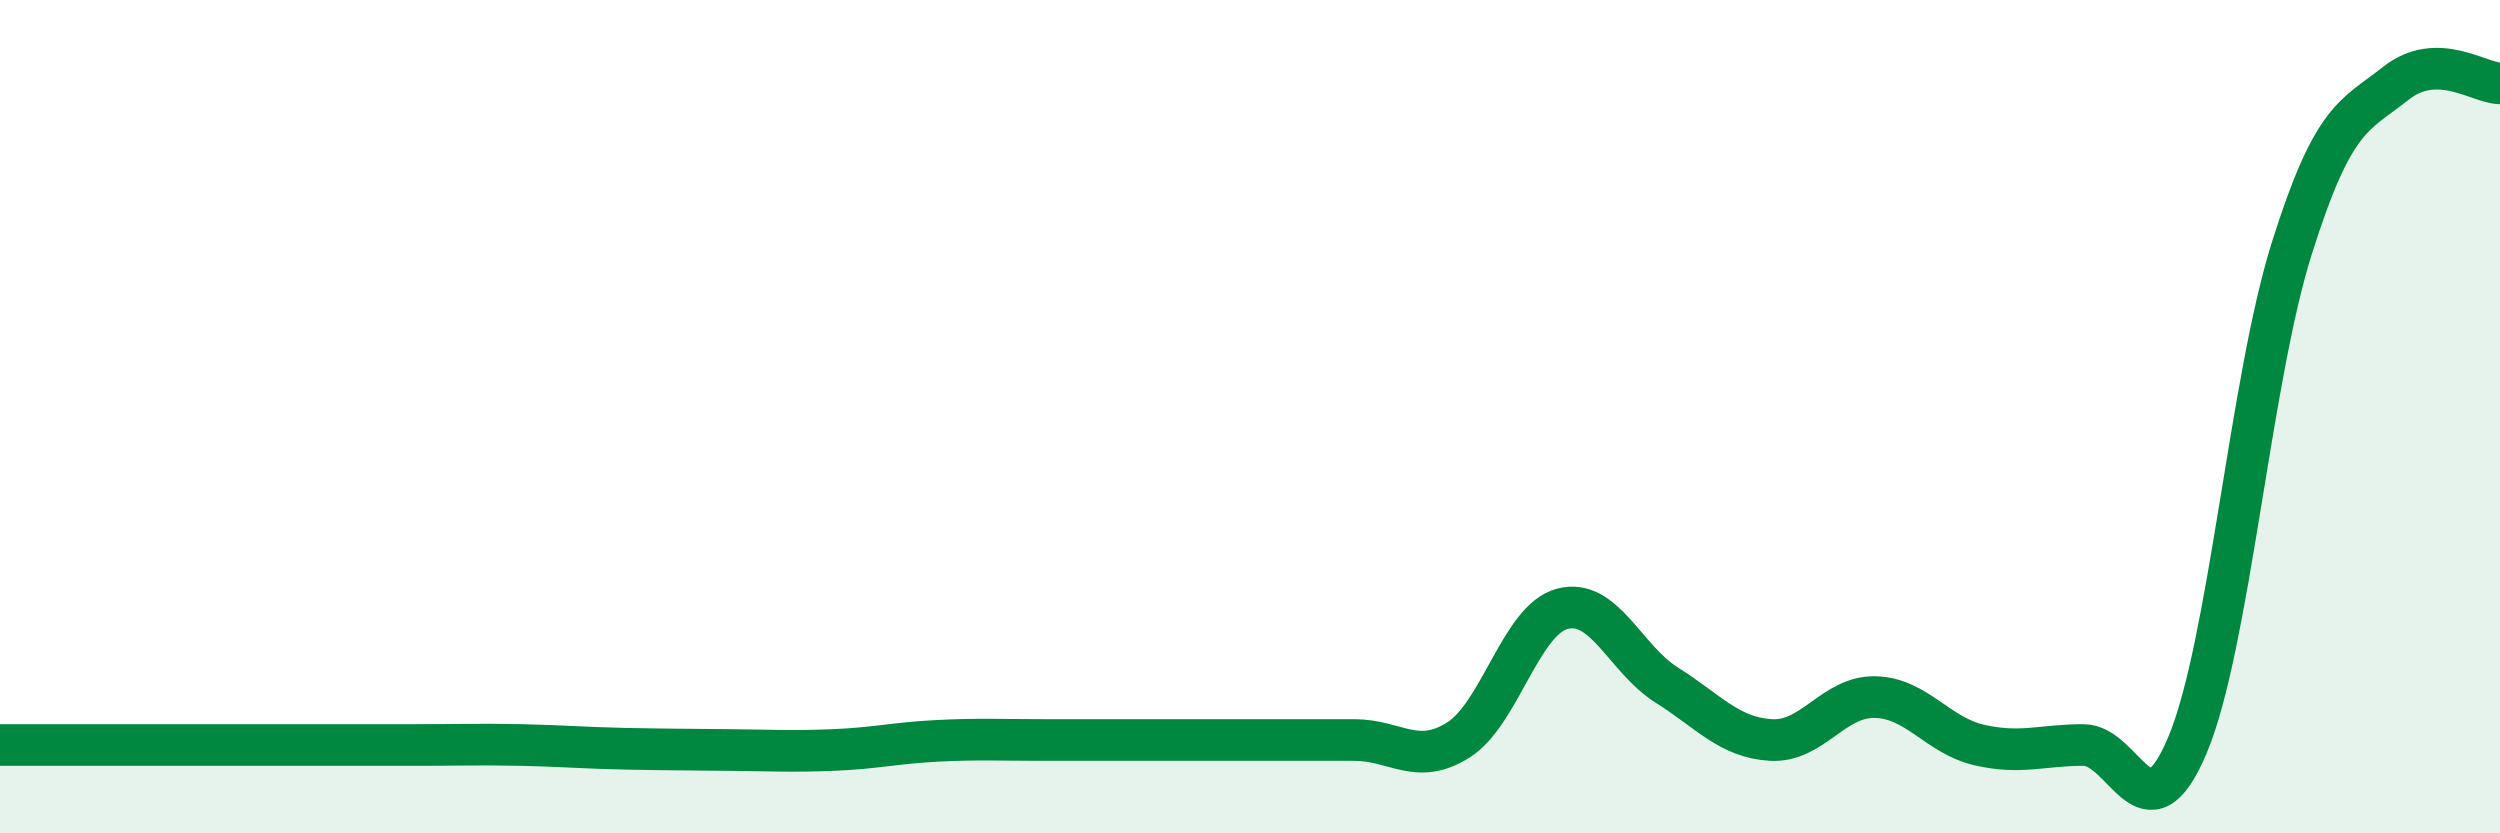
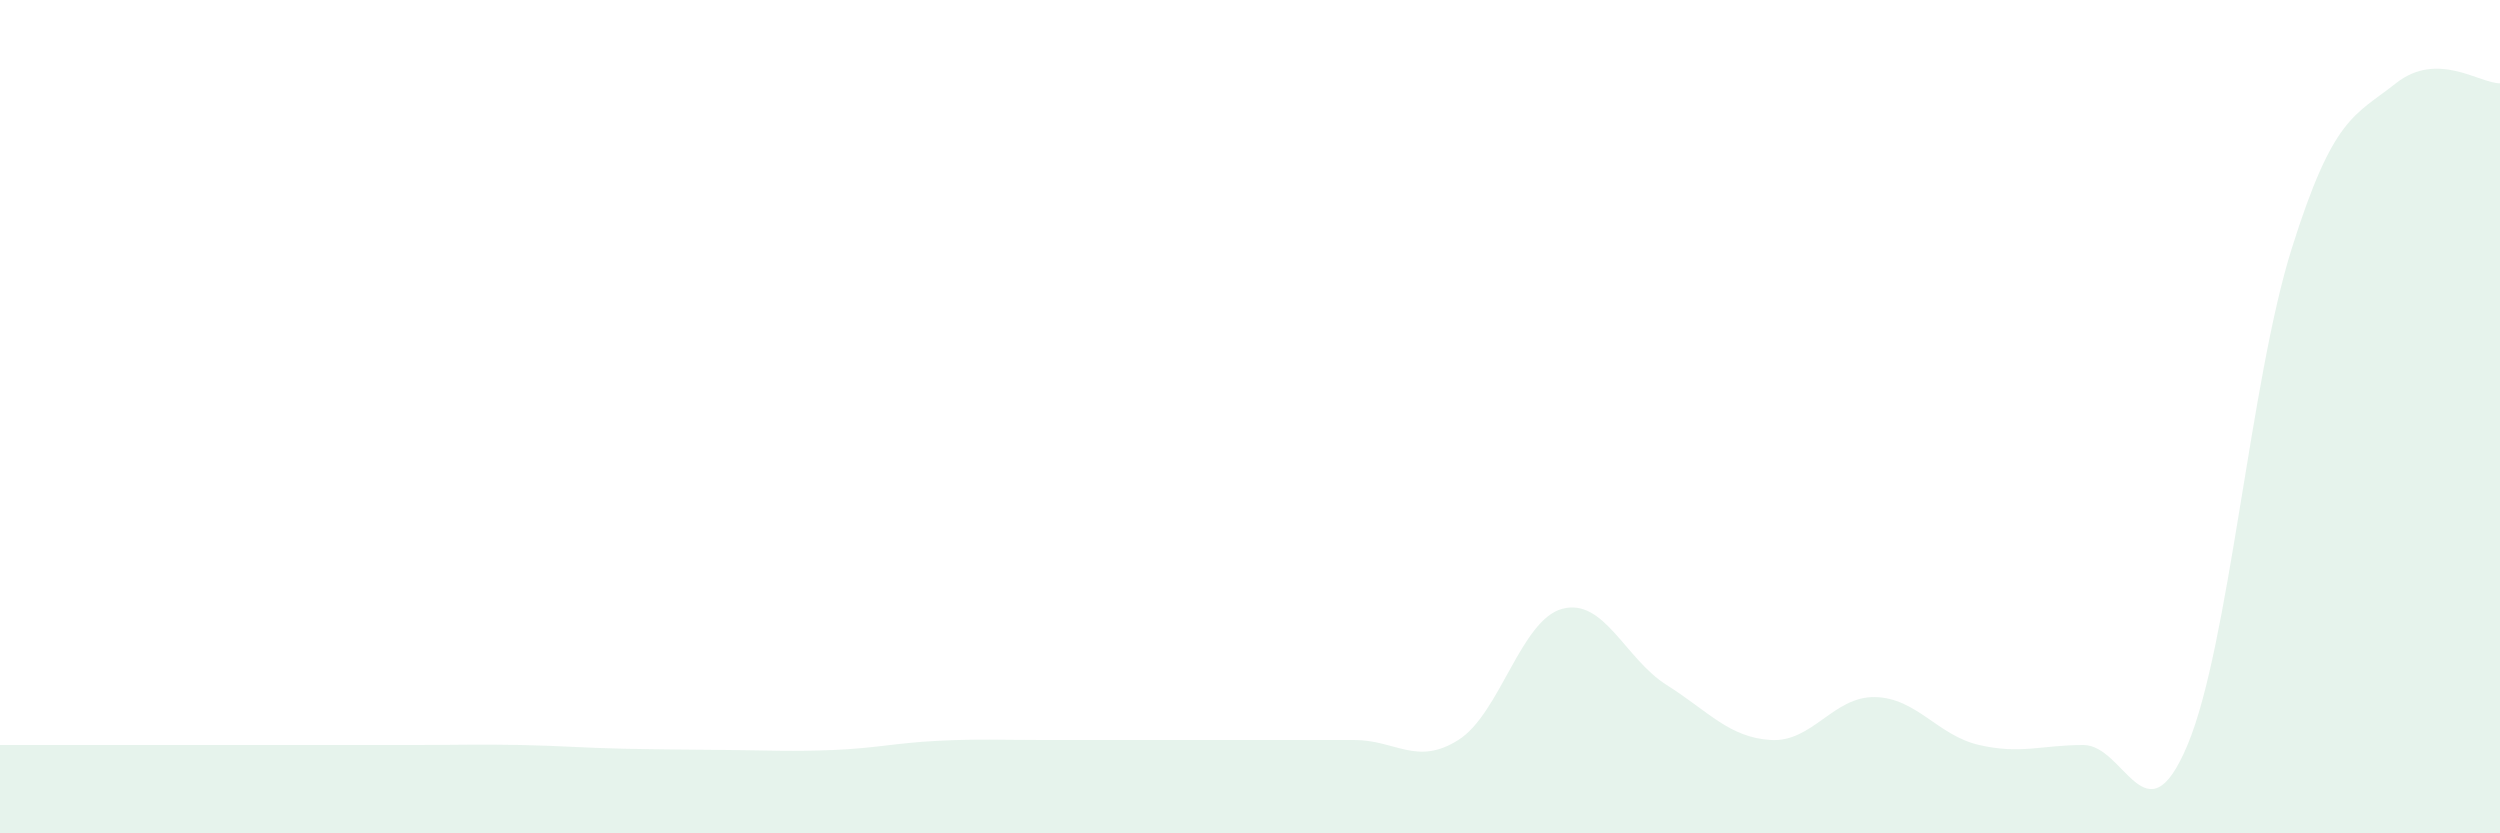
<svg xmlns="http://www.w3.org/2000/svg" width="60" height="20" viewBox="0 0 60 20">
  <path d="M 0,17.88 C 0.5,17.88 1.5,17.88 2.5,17.88 C 3.5,17.88 4,17.88 5,17.88 C 6,17.88 6.5,17.88 7.5,17.88 C 8.5,17.88 9,17.88 10,17.88 C 11,17.88 11.5,17.86 12.5,17.88 C 13.5,17.9 14,17.95 15,17.97 C 16,17.99 16.5,17.99 17.5,18 C 18.5,18.01 19,18.04 20,18 C 21,17.96 21.5,17.83 22.5,17.78 C 23.5,17.73 24,17.76 25,17.76 C 26,17.76 26.5,17.76 27.5,17.76 C 28.5,17.76 29,17.76 30,17.76 C 31,17.76 31.5,17.76 32.5,17.76 C 33.5,17.76 34,18.39 35,17.76 C 36,17.13 36.5,14.87 37.5,14.61 C 38.5,14.35 39,15.81 40,16.44 C 41,17.07 41.5,17.7 42.5,17.76 C 43.5,17.82 44,16.71 45,16.73 C 46,16.75 46.5,17.65 47.5,17.88 C 48.5,18.11 49,17.88 50,17.88 C 51,17.88 51.5,20.26 52.5,17.88 C 53.5,15.5 54,9.15 55,5.97 C 56,2.79 56.5,2.79 57.5,2 C 58.5,1.21 59.5,2 60,2L60 20L0 20Z" fill="#008740" opacity="0.1" stroke-linecap="round" stroke-linejoin="round" />
-   <path d="M 0,17.88 C 0.5,17.88 1.5,17.88 2.5,17.88 C 3.5,17.88 4,17.88 5,17.88 C 6,17.88 6.5,17.88 7.5,17.88 C 8.5,17.88 9,17.88 10,17.88 C 11,17.88 11.5,17.86 12.5,17.88 C 13.5,17.9 14,17.95 15,17.97 C 16,17.99 16.5,17.99 17.5,18 C 18.5,18.01 19,18.04 20,18 C 21,17.96 21.5,17.83 22.5,17.78 C 23.5,17.73 24,17.76 25,17.76 C 26,17.76 26.5,17.76 27.5,17.76 C 28.5,17.76 29,17.76 30,17.76 C 31,17.76 31.5,17.76 32.5,17.76 C 33.5,17.76 34,18.39 35,17.76 C 36,17.13 36.5,14.87 37.5,14.61 C 38.5,14.35 39,15.81 40,16.44 C 41,17.07 41.5,17.7 42.5,17.76 C 43.5,17.82 44,16.71 45,16.73 C 46,16.75 46.5,17.65 47.5,17.88 C 48.5,18.11 49,17.88 50,17.88 C 51,17.88 51.5,20.26 52.5,17.88 C 53.5,15.5 54,9.15 55,5.97 C 56,2.79 56.5,2.79 57.5,2 C 58.5,1.21 59.5,2 60,2" stroke="#008740" stroke-width="1" fill="none" stroke-linecap="round" stroke-linejoin="round" />
</svg>